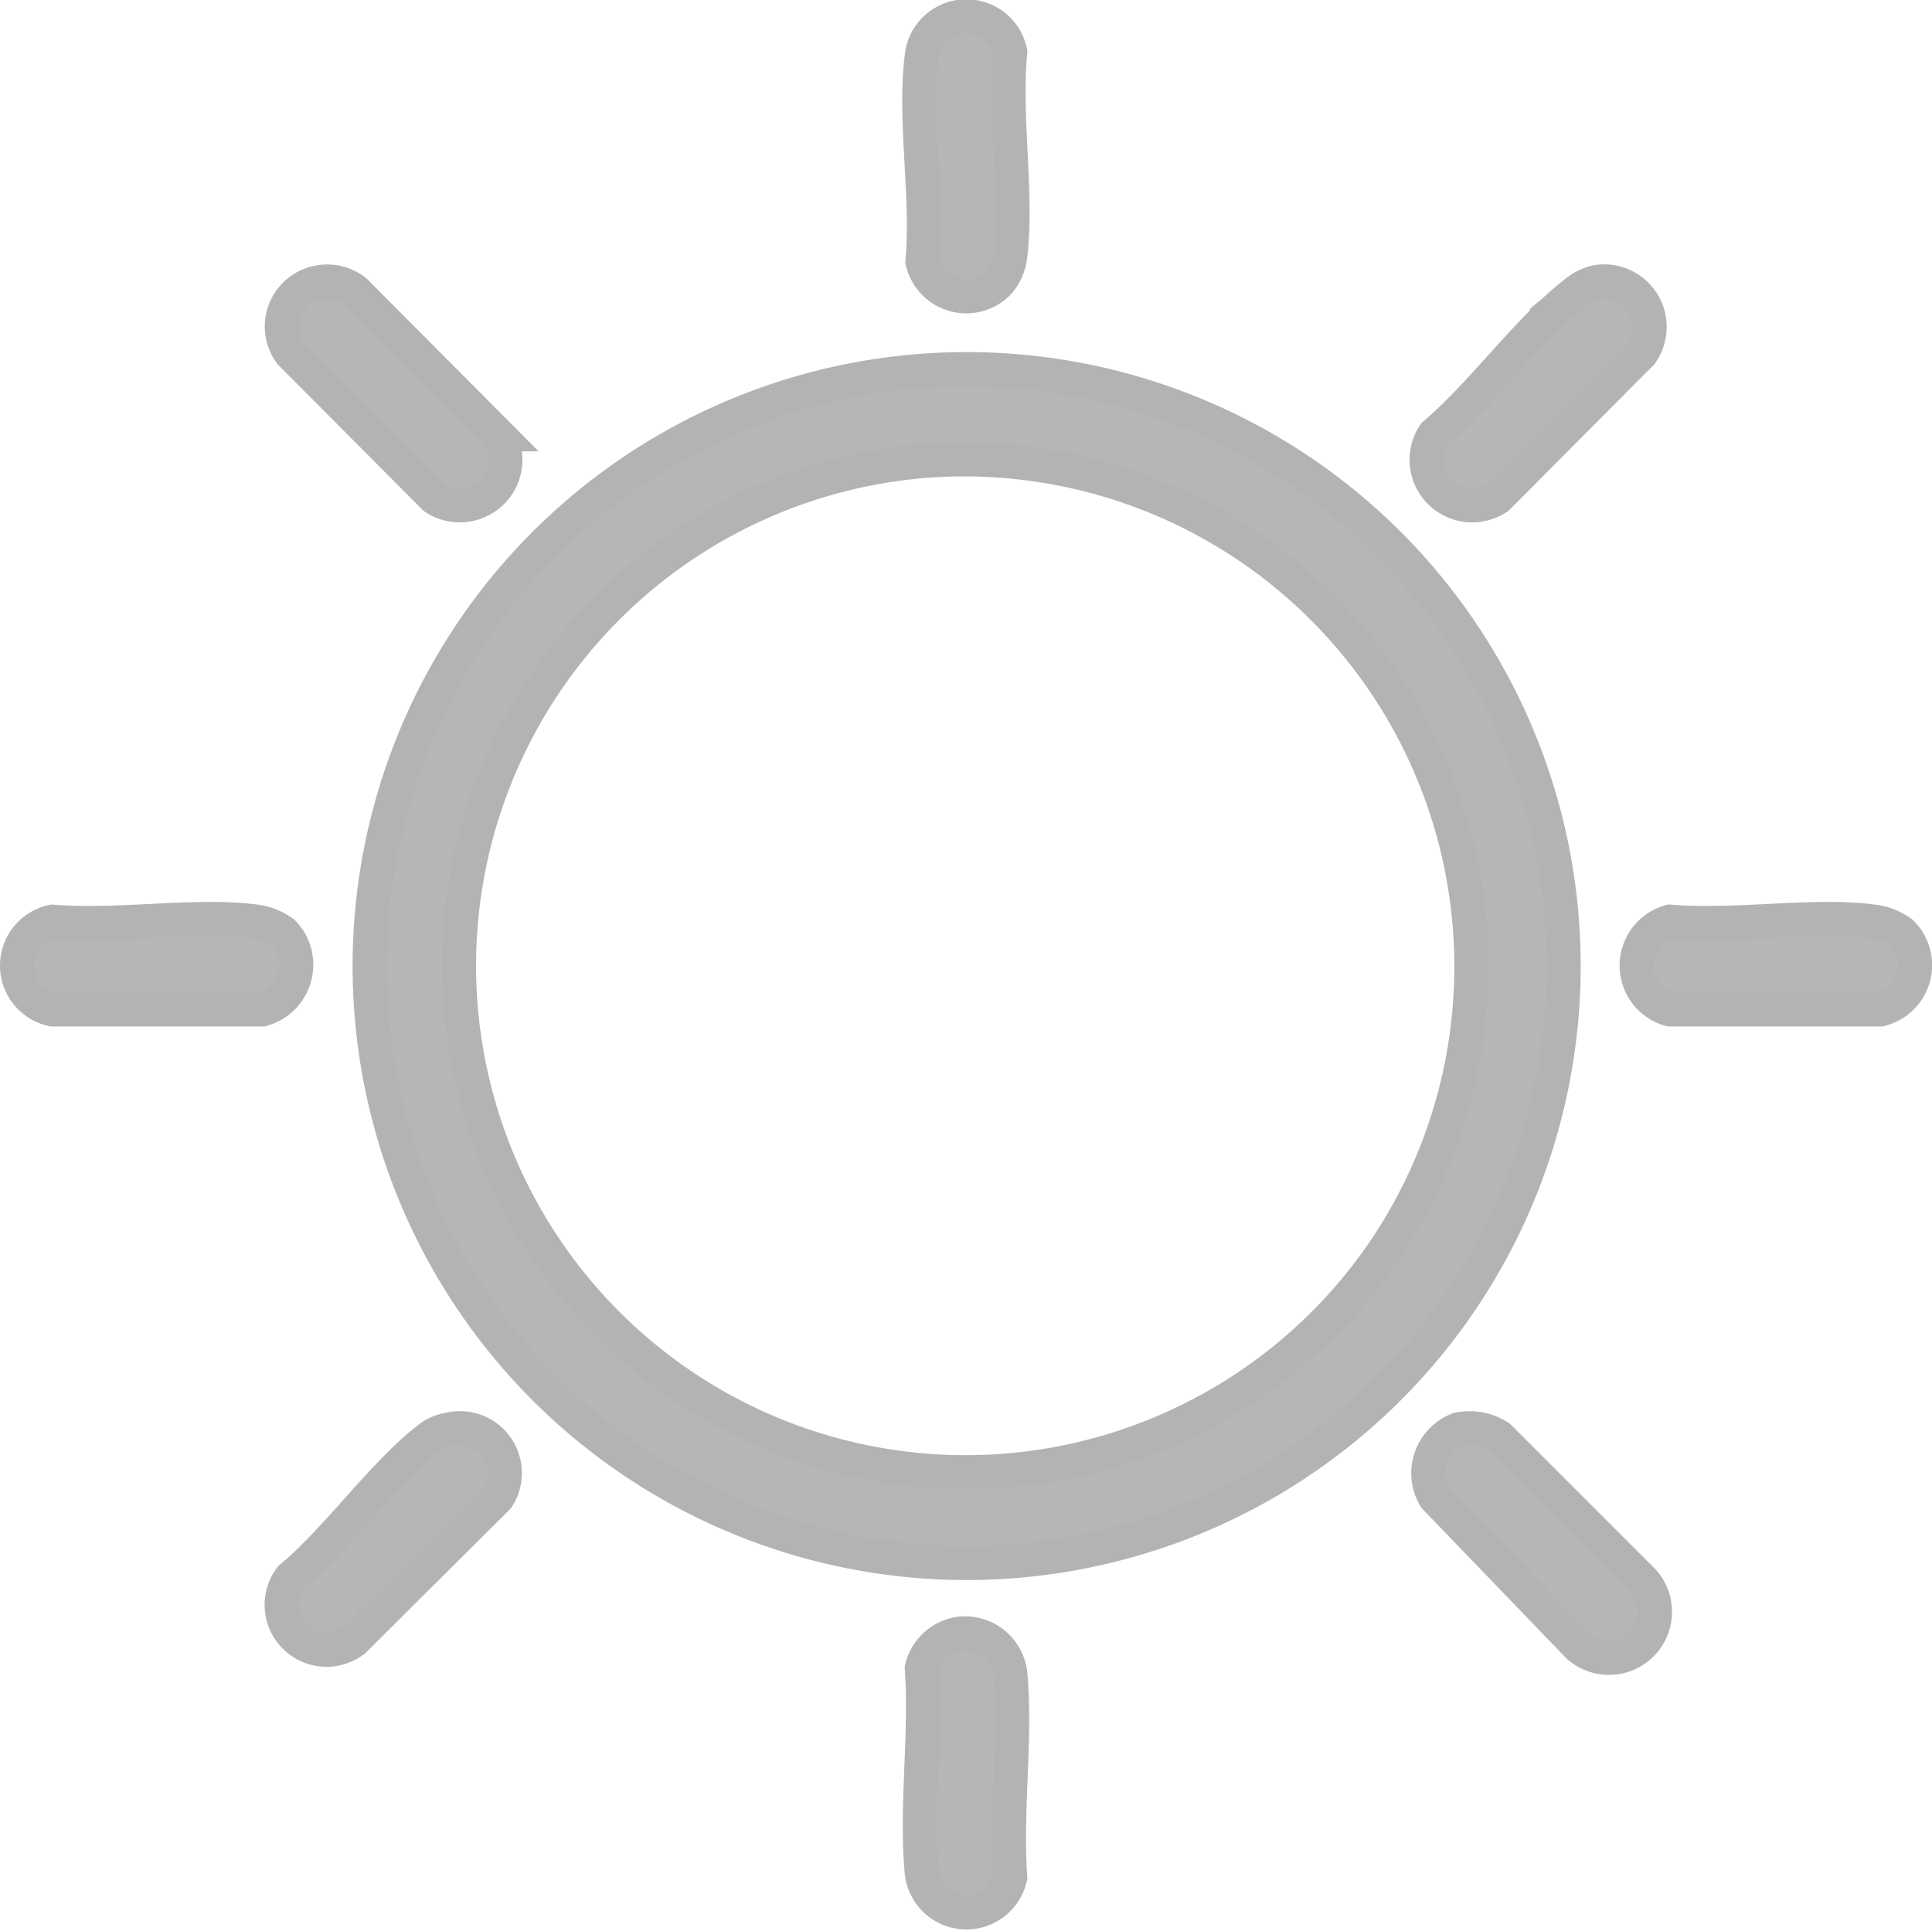
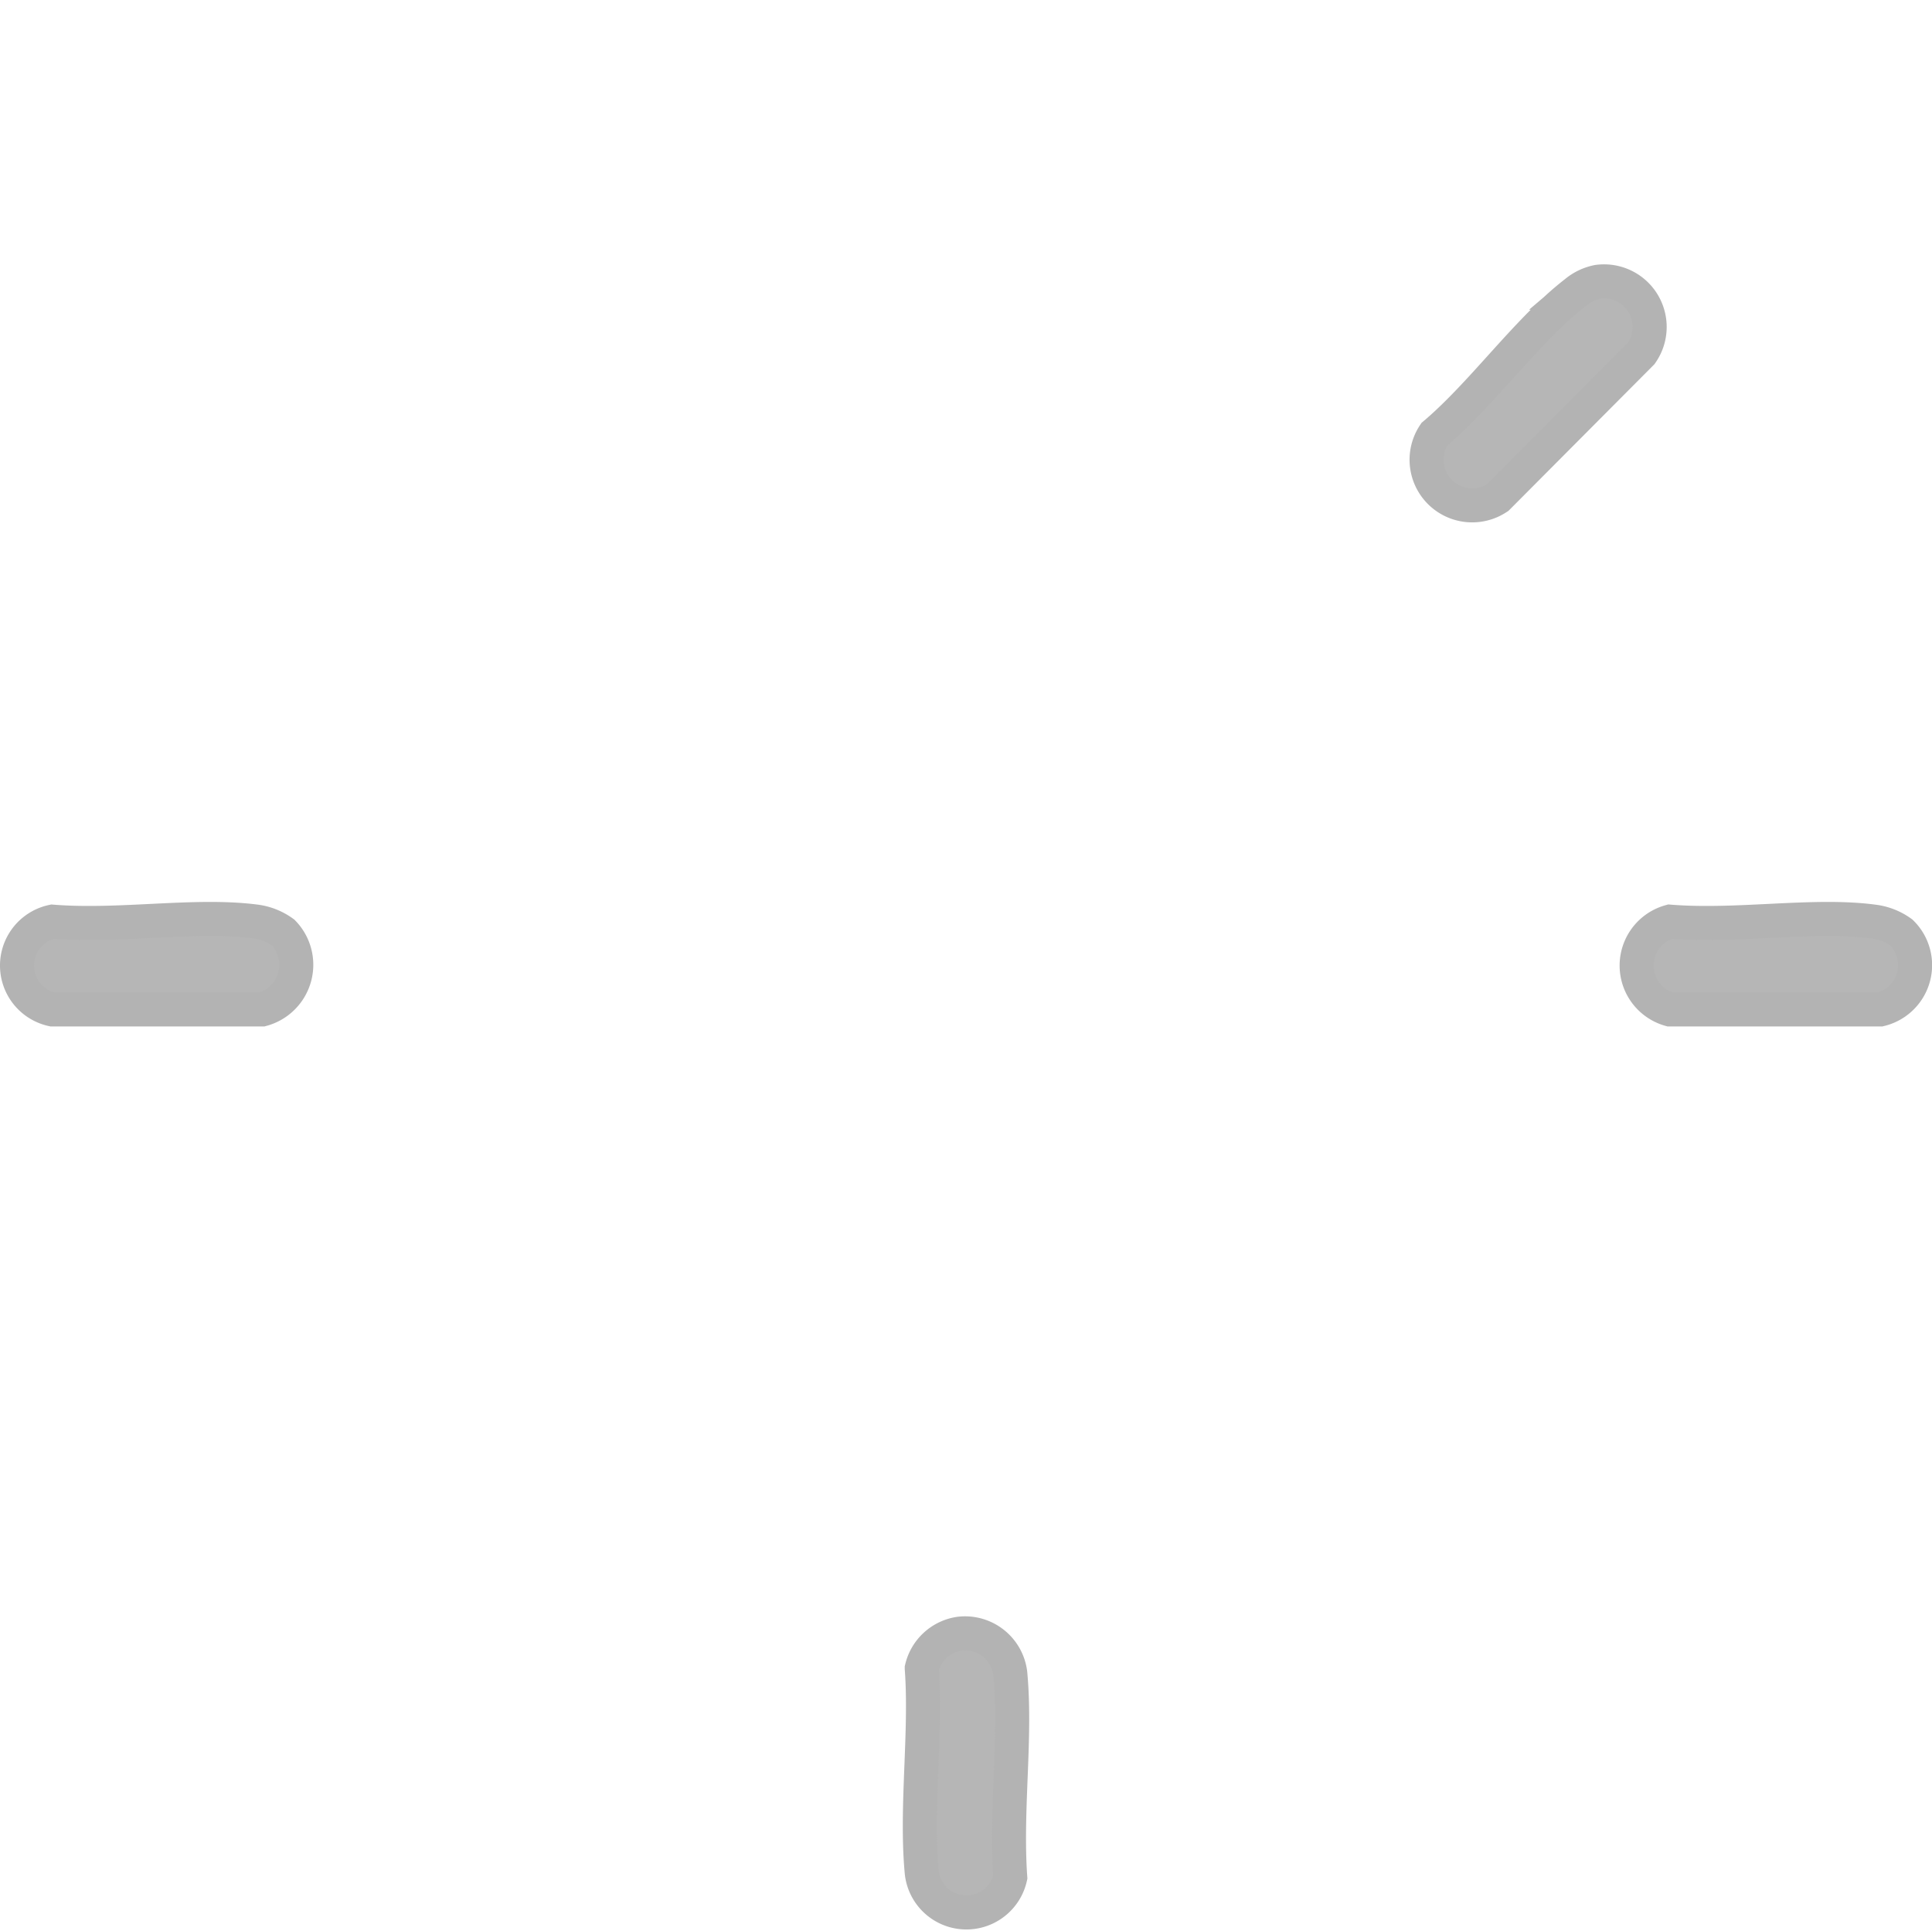
<svg xmlns="http://www.w3.org/2000/svg" viewBox="0 0 28.38 28.37">
  <defs>
    <style>.cls-1{fill:#b6b6b6;stroke:#b3b3b3;stroke-miterlimit:10;stroke-width:0.5px;}</style>
  </defs>
  <g id="Layer_2" data-name="Layer 2">
    <g id="Layer_1-2" data-name="Layer 1">
      <g id="hpLYWu">
-         <path class="cls-1" d="M13.84,5.43A8.77,8.77,0,1,1,7.07,19.3,8.77,8.77,0,0,1,13.84,5.43Zm-.23,1.34a7.44,7.44,0,1,0,6.74,11.58A7.45,7.45,0,0,0,13.61,6.77Z" />
-         <path class="cls-1" d="M6.6,21a.66.66,0,0,1,.71,1L5.2,24.1a.66.66,0,0,1-.93-.92c.69-.57,1.38-1.57,2.07-2.08A.64.64,0,0,1,6.6,21Z" />
-         <path class="cls-1" d="M21.42,21a.79.79,0,0,1,.6.11l2.07,2.07a.66.66,0,0,1-.91,1L21.08,22A.69.69,0,0,1,21.42,21Z" />
        <path class="cls-1" d="M23.47,4.14a.67.67,0,0,1,.64,1.05L22,7.31a.67.67,0,0,1-.93-.93c.7-.59,1.37-1.54,2.07-2.08A.73.73,0,0,1,23.47,4.14Z" />
-         <path class="cls-1" d="M4.73,4.14a.66.66,0,0,1,.49.14l2.09,2.1a.67.67,0,0,1-.93.93L4.27,5.19A.66.66,0,0,1,4.73,4.14Z" />
-         <path class="cls-1" d="M14.67,4.15a.66.66,0,0,1-1.12-.31c.09-.95-.14-2.16,0-3.08a.66.66,0,0,1,1.29,0c-.09,1,.11,2.11,0,3A.72.72,0,0,1,14.67,4.15Z" />
        <path class="cls-1" d="M4.16,13.7a.68.68,0,0,1-.31,1.13H.77a.66.66,0,0,1,0-1.29c1,.08,2.11-.12,3,0A.88.88,0,0,1,4.16,13.7Z" />
        <path class="cls-1" d="M14.1,24a.67.67,0,0,1,.74.58c.09.95-.07,2,0,3a.66.66,0,0,1-1.3-.07c-.09-.95.07-2.05,0-3A.67.67,0,0,1,14.1,24Z" />
        <path class="cls-1" d="M27.93,13.7a.67.67,0,0,1-.31,1.13H24.53a.67.67,0,0,1,0-1.29c1,.08,2.12-.12,3,0A.88.88,0,0,1,27.93,13.7Z" />
      </g>
    </g>
  </g>
</svg>